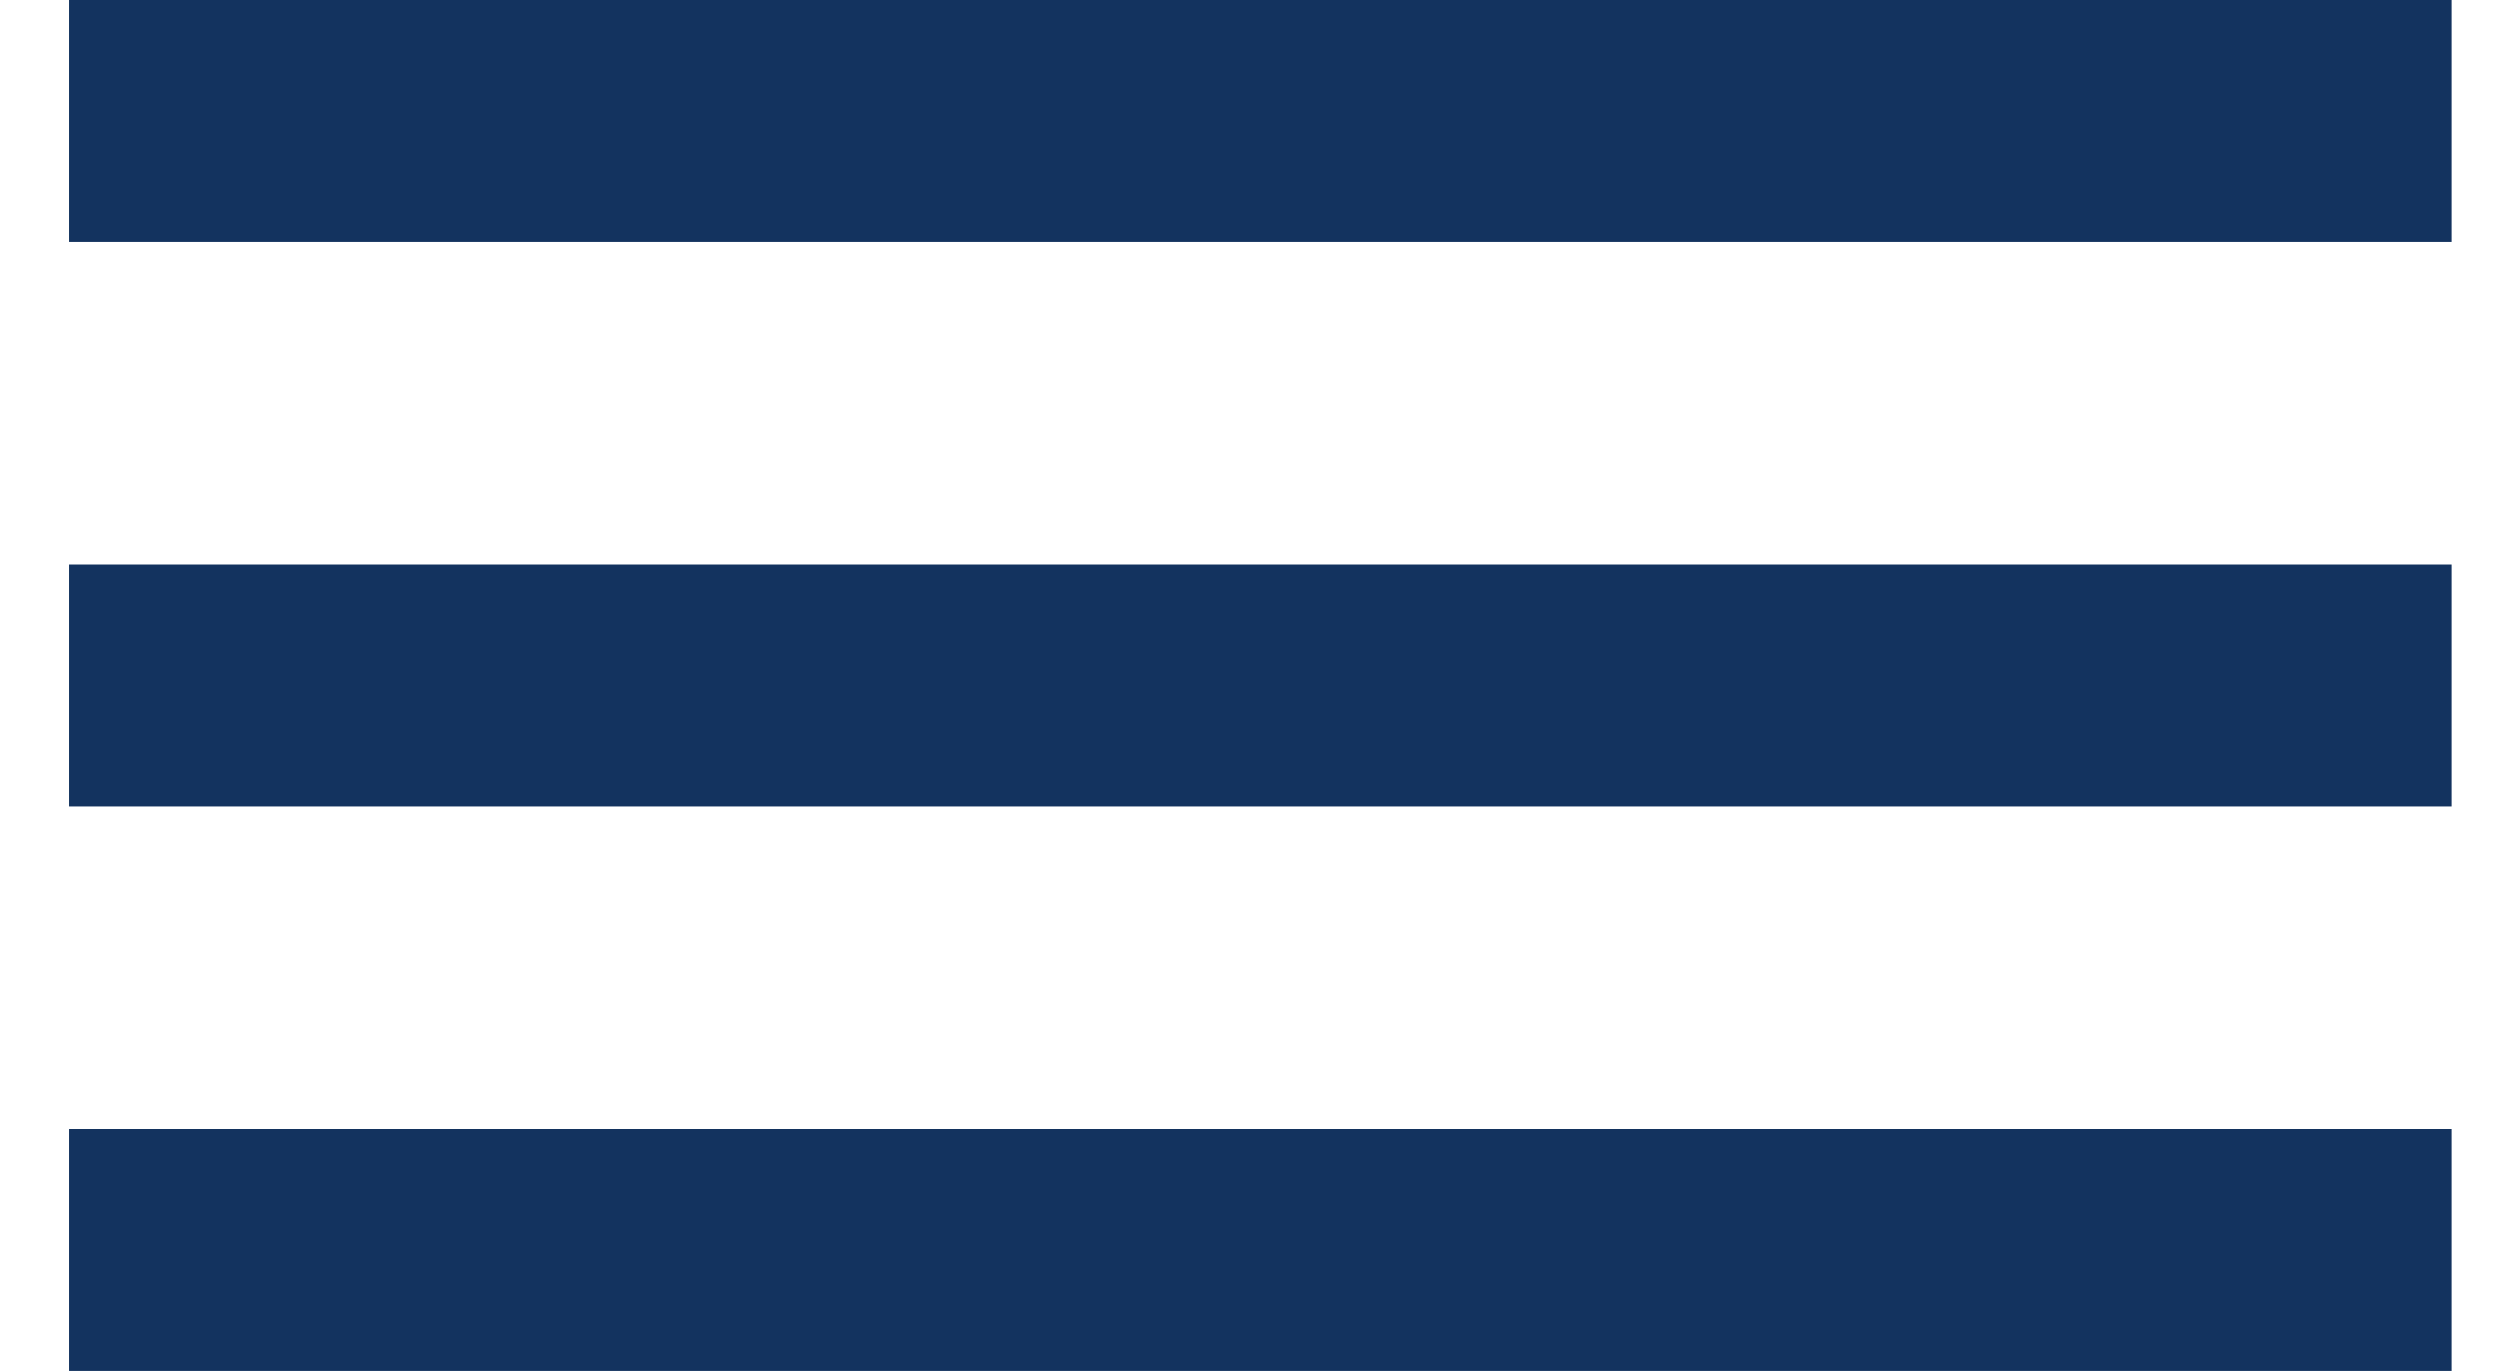
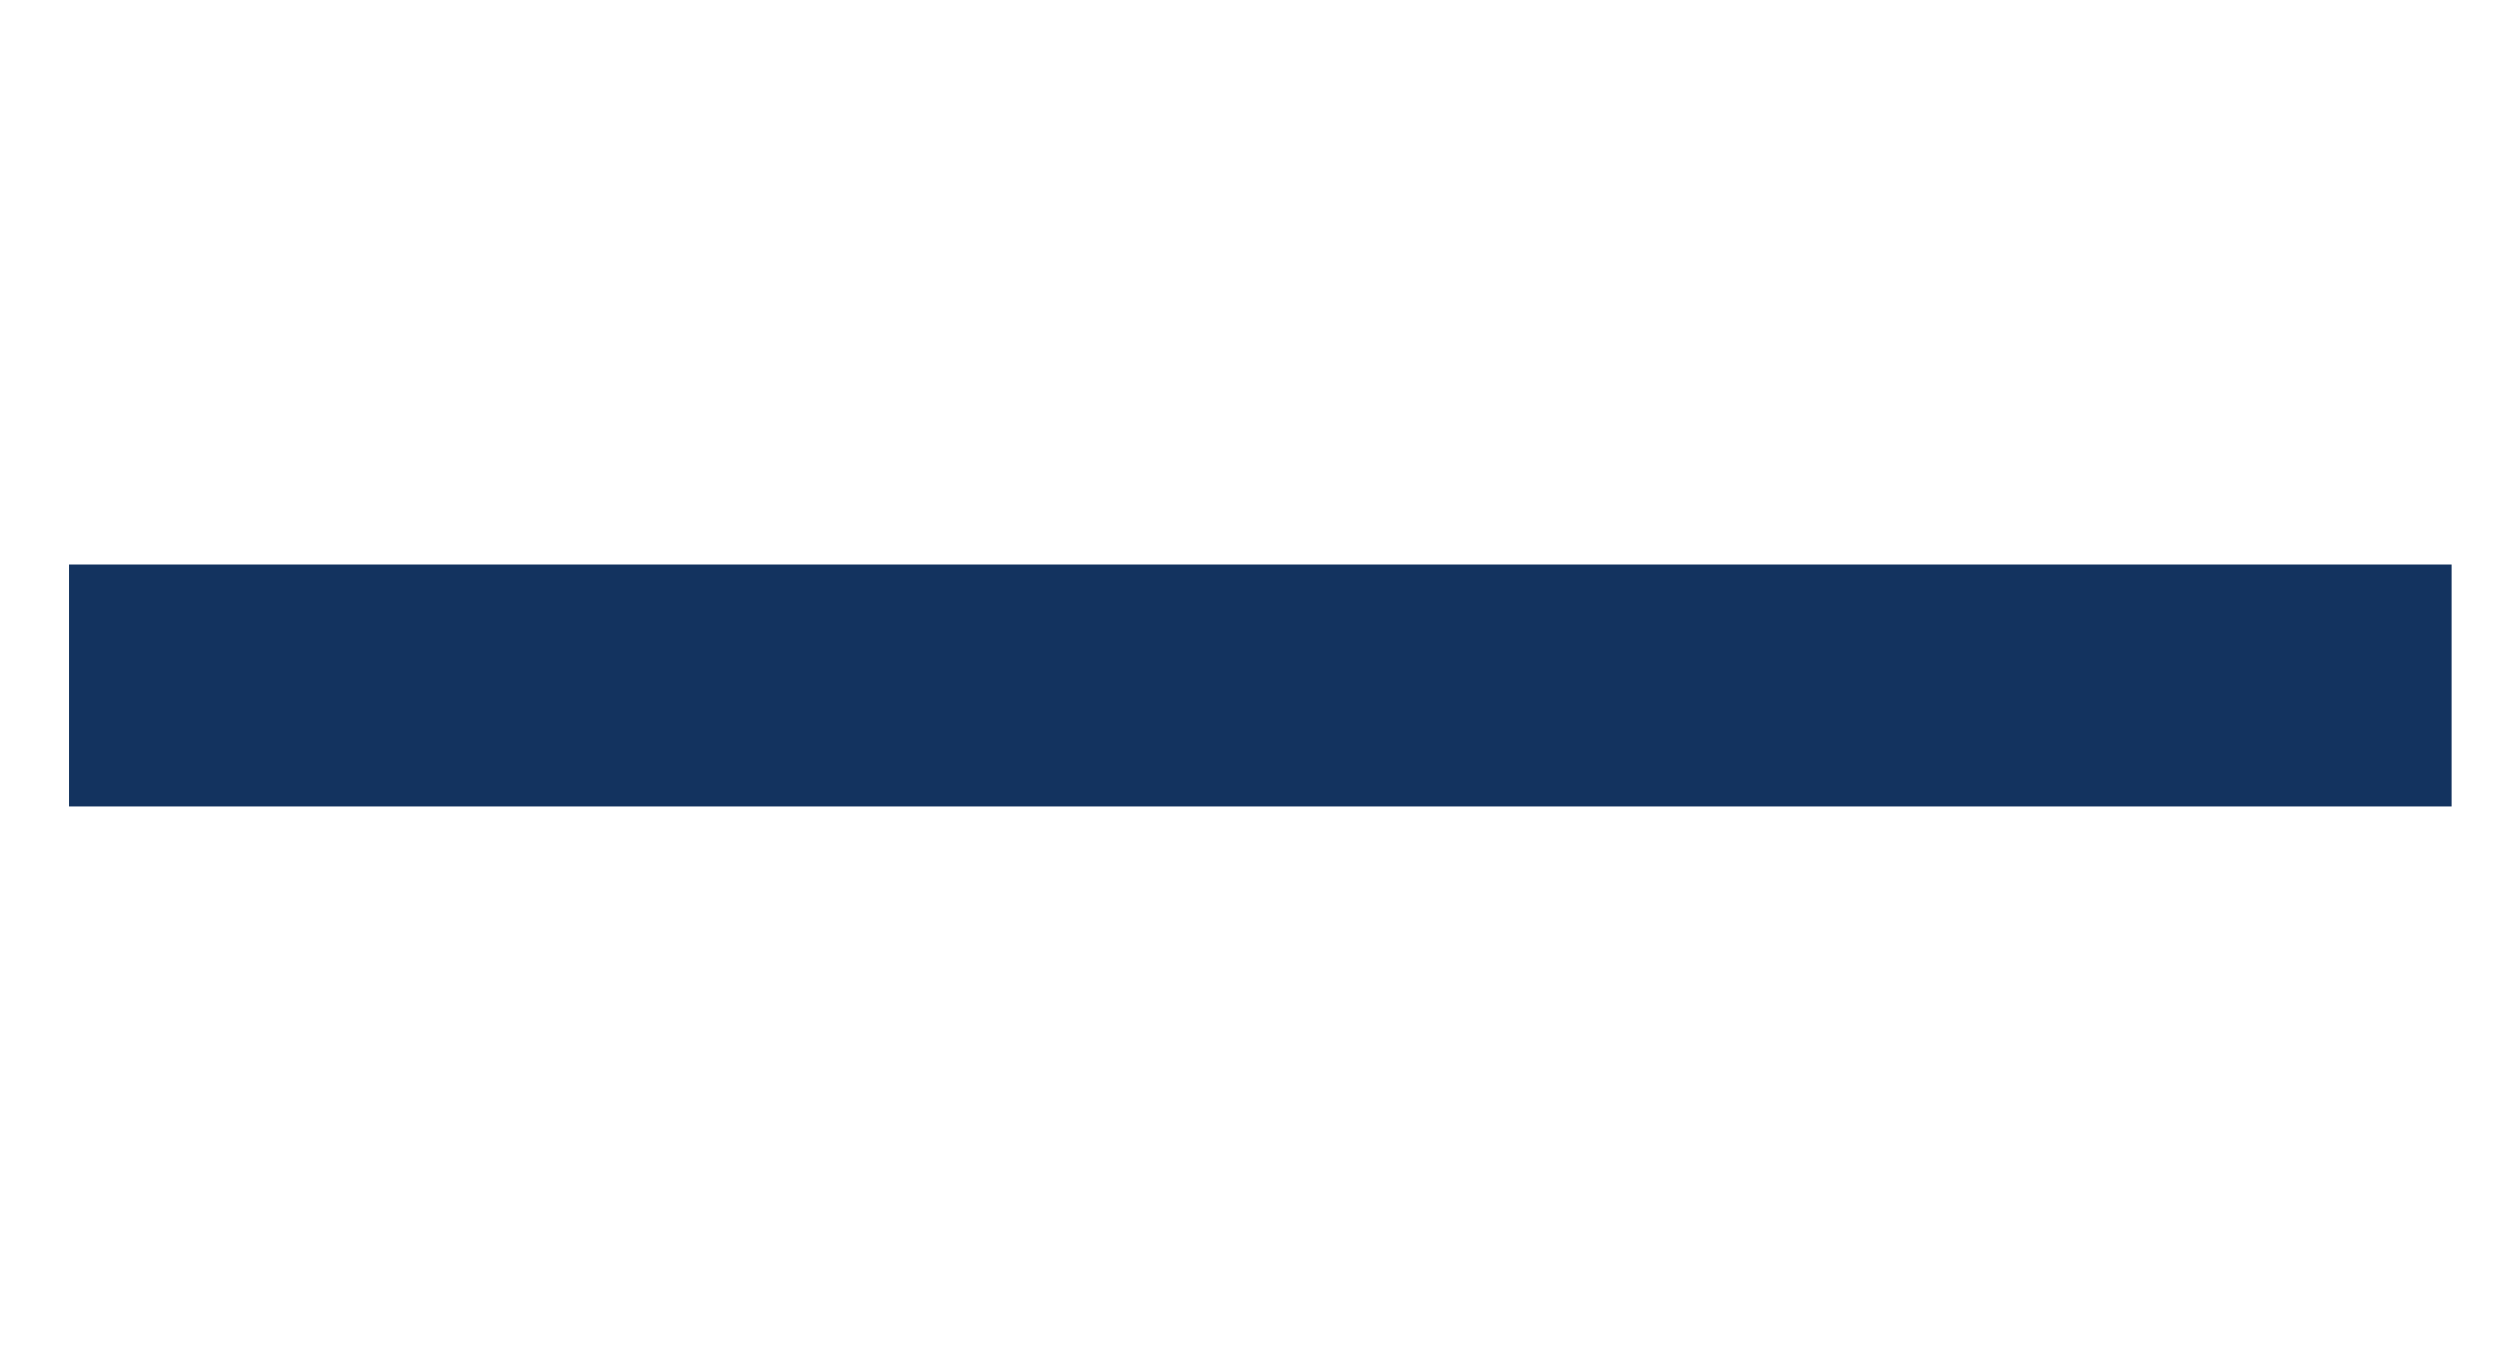
<svg xmlns="http://www.w3.org/2000/svg" width="31" height="17" viewBox="0 0 31 17" fill="none">
-   <rect x="0.856" width="29.544" height="3" fill="#13335F" />
  <rect x="0.856" y="7" width="29.544" height="3" fill="#13335F" />
-   <rect x="0.856" y="14" width="29.544" height="3" fill="#13335F" />
</svg>